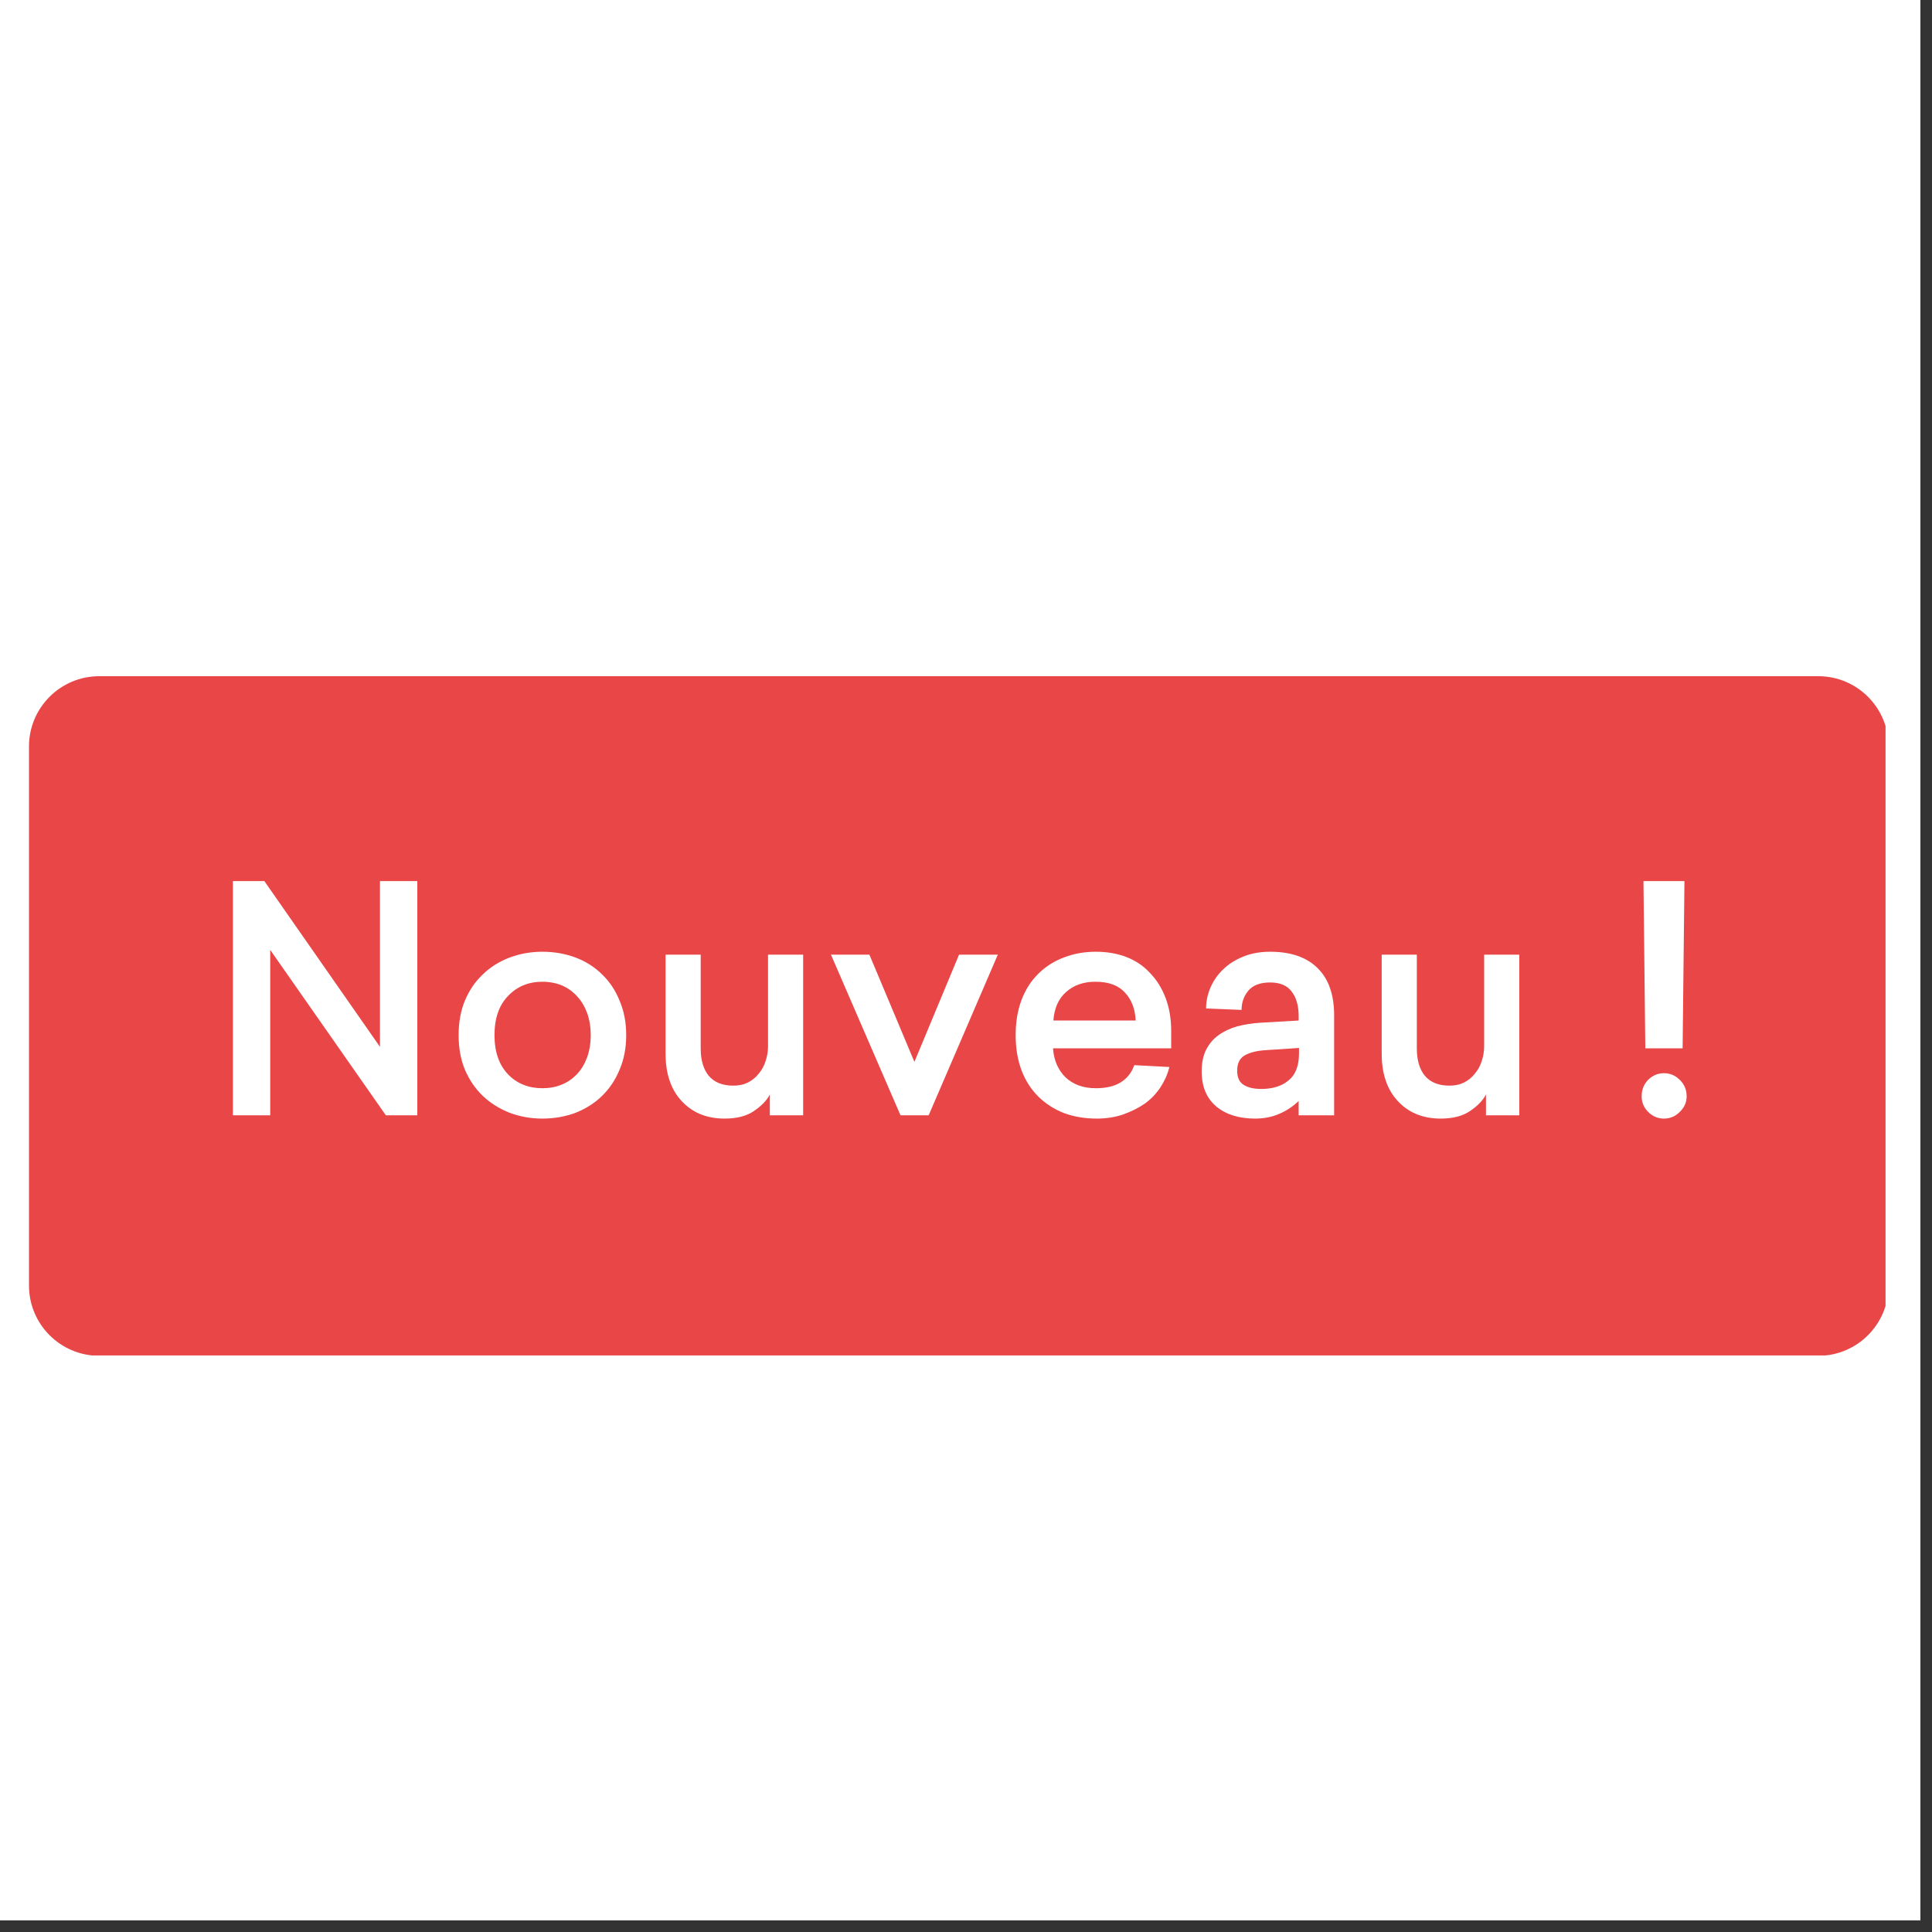
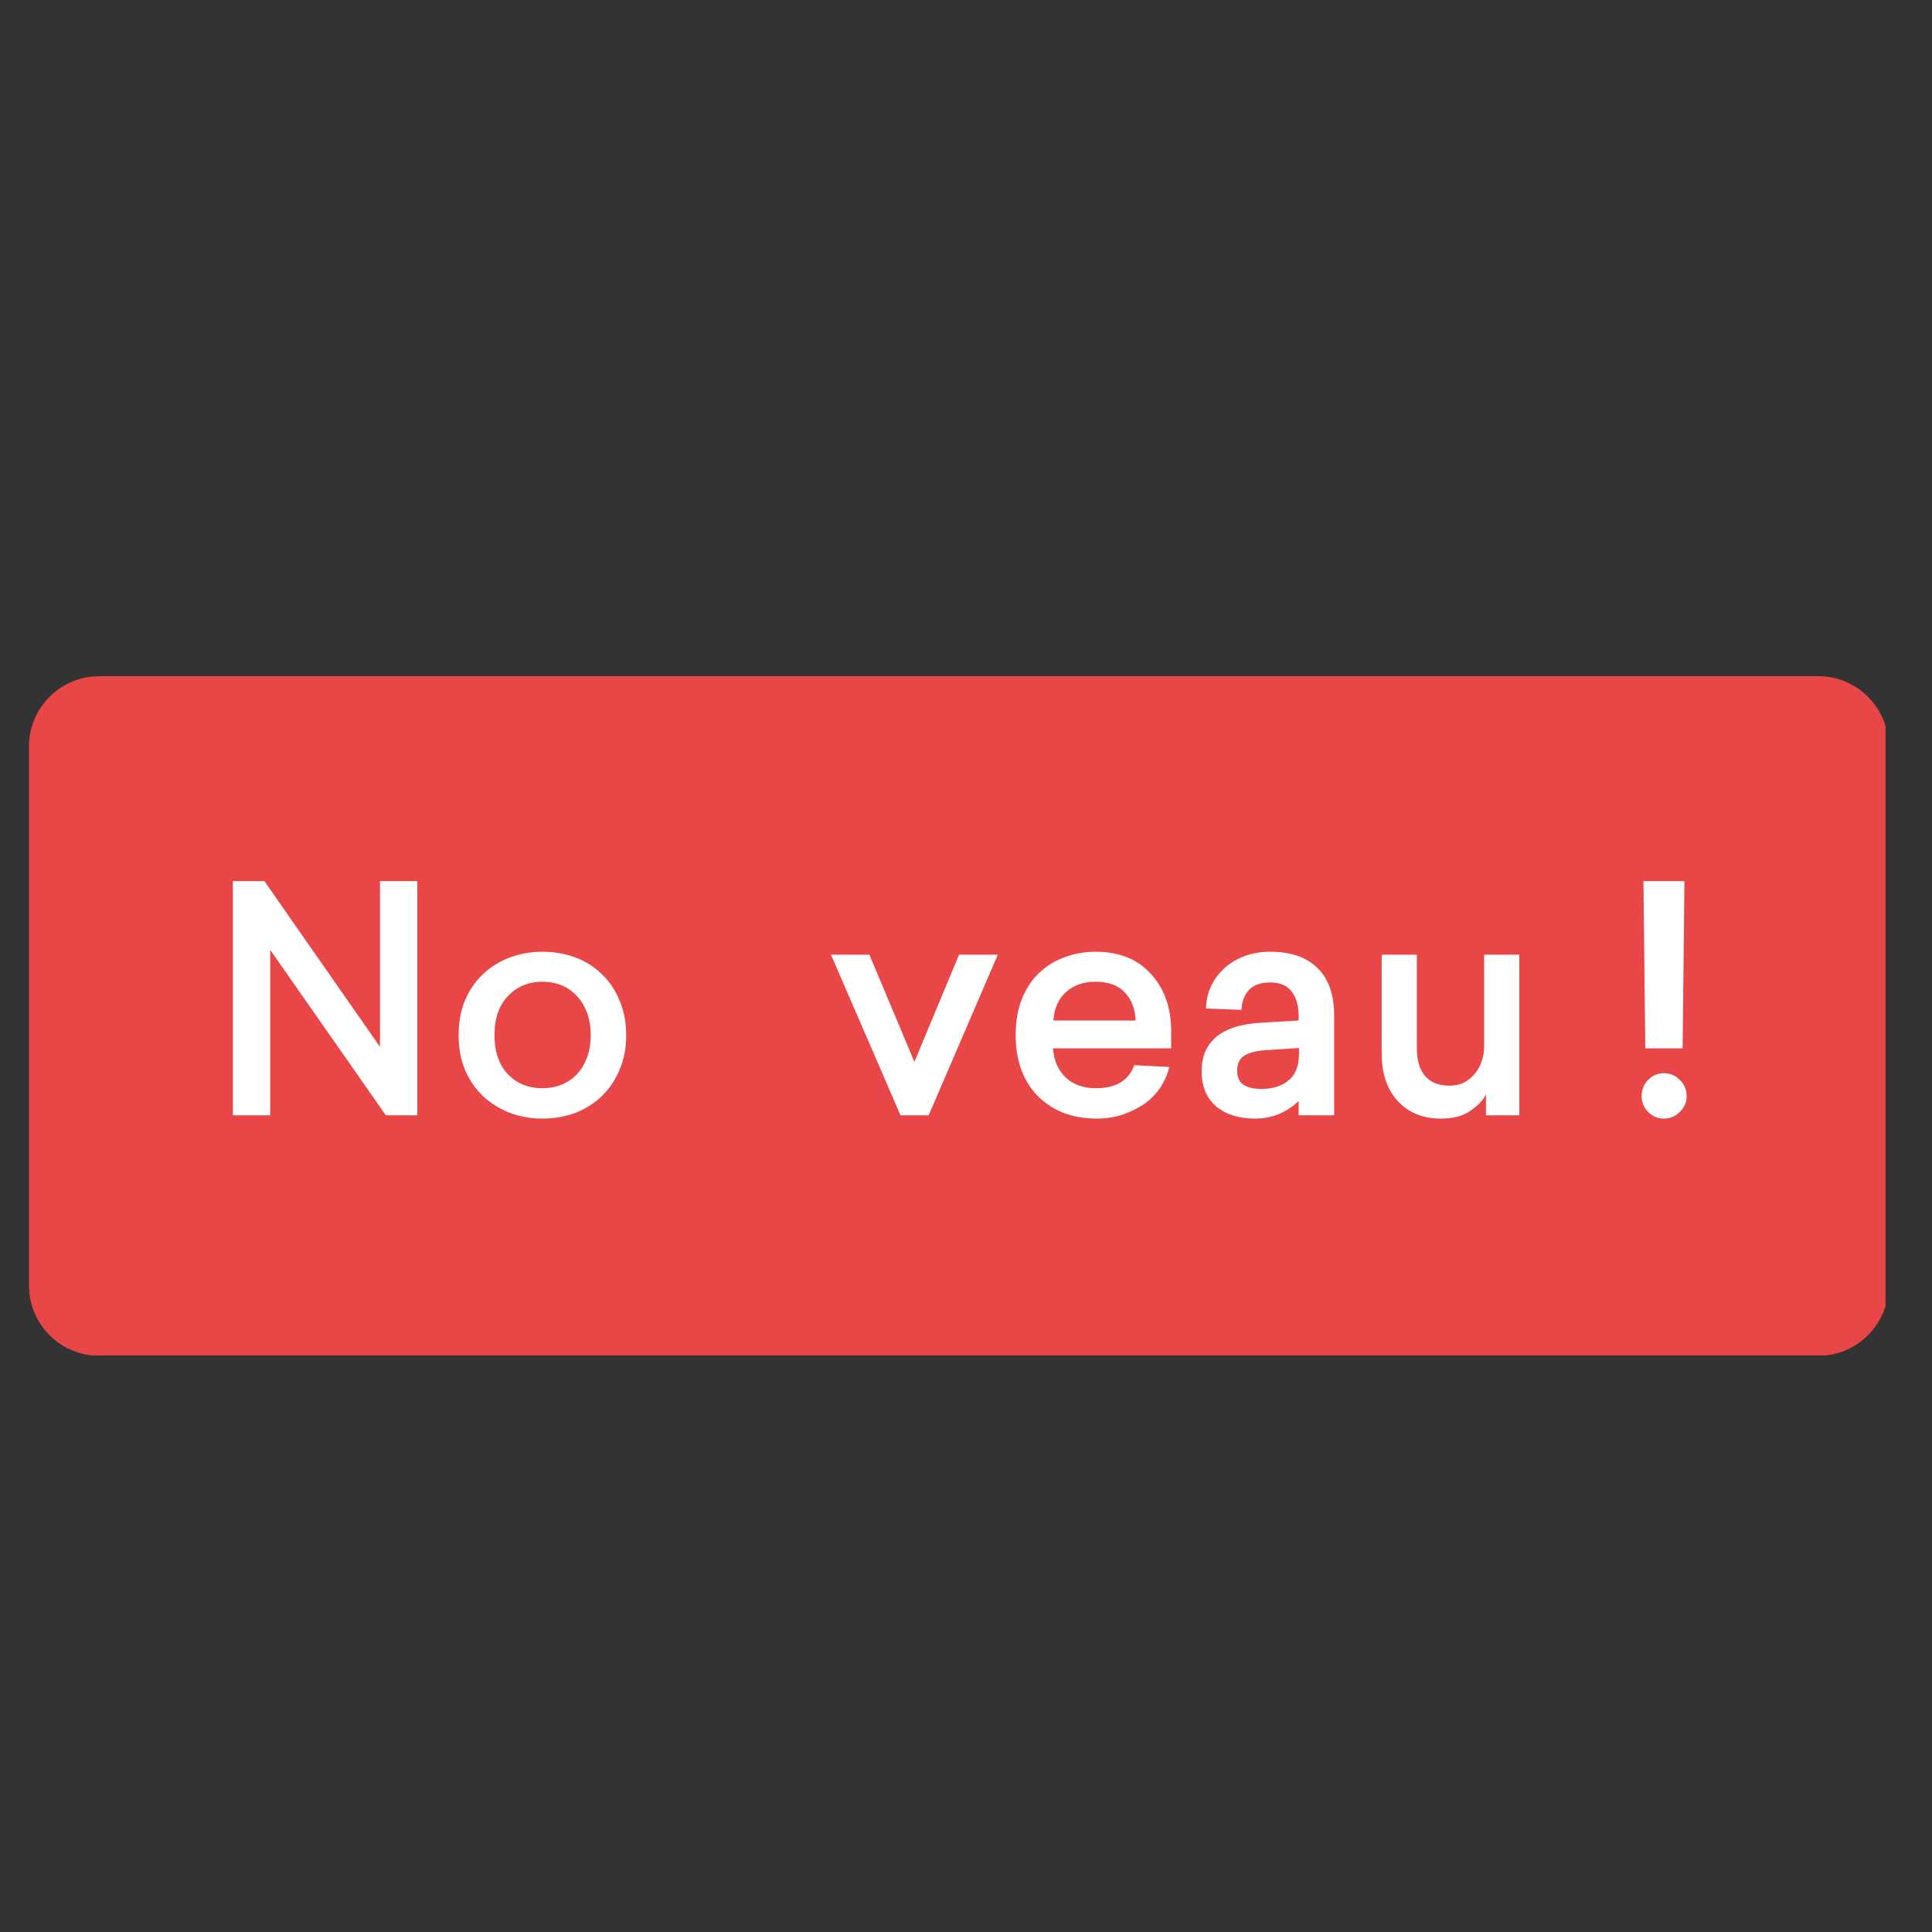
<svg xmlns="http://www.w3.org/2000/svg" width="110" zoomAndPan="magnify" viewBox="0 0 82.5 82.5" height="110" preserveAspectRatio="xMidYMid meet" version="1.0">
  <rect x="0" y="0" width="82.5" height="82.5" fill="#333333" stroke="none" />
  <defs>
    <g />
    <clipPath id="4e38aa30ef">
      <path d="M 0 0 L 82.004 0 L 82.004 82.004 L 0 82.004 Z M 0 0 " clip-rule="nonzero" />
    </clipPath>
    <clipPath id="e8267ae51b">
      <path d="M 1.238 28.875 L 80.902 28.875 L 80.902 58 L 1.238 58 Z M 1.238 28.875 " clip-rule="nonzero" />
    </clipPath>
    <clipPath id="740f1dbd27">
      <path d="M 4.238 28.875 L 77.645 28.875 C 79.301 28.875 80.645 30.219 80.645 31.875 L 80.645 54.895 C 80.645 56.551 79.301 57.895 77.645 57.895 L 4.238 57.895 C 2.582 57.895 1.238 56.551 1.238 54.895 L 1.238 31.875 C 1.238 30.219 2.582 28.875 4.238 28.875 " clip-rule="nonzero" />
    </clipPath>
  </defs>
  <g clip-path="url(#4e38aa30ef)">
-     <path fill="#ffffff" d="M 0 0 L 82.5 0 L 82.5 90 L 0 90 Z M 0 0 " fill-opacity="1" fill-rule="nonzero" />
-     <path fill="#ffffff" d="M 0 0 L 82.5 0 L 82.5 82.5 L 0 82.5 Z M 0 0 " fill-opacity="1" fill-rule="nonzero" />
-   </g>
+     </g>
  <g clip-path="url(#e8267ae51b)">
    <g clip-path="url(#740f1dbd27)">
      <path fill="#e84647" d="M 1.238 28.875 L 80.516 28.875 L 80.516 57.879 L 1.238 57.879 Z M 1.238 28.875 " fill-opacity="1" fill-rule="nonzero" />
    </g>
  </g>
  <g fill="#ffffff" fill-opacity="1">
    <g transform="translate(8.82, 47.625)">
      <g>
        <path d="M 7.656 0 L 2.719 -7.062 L 2.719 0 L 1.125 0 L 1.125 -10 L 2.469 -10 L 7.406 -2.922 L 7.406 -10 L 9 -10 L 9 0 Z M 7.656 0 " />
      </g>
    </g>
  </g>
  <g fill="#ffffff" fill-opacity="1">
    <g transform="translate(18.928, 47.625)">
      <g>
        <path d="M 4.234 -6.984 C 4.742 -6.984 5.219 -6.898 5.656 -6.734 C 6.094 -6.566 6.469 -6.328 6.781 -6.016 C 7.102 -5.711 7.352 -5.336 7.531 -4.891 C 7.719 -4.453 7.812 -3.961 7.812 -3.422 C 7.812 -2.879 7.719 -2.391 7.531 -1.953 C 7.352 -1.516 7.102 -1.141 6.781 -0.828 C 6.469 -0.523 6.094 -0.285 5.656 -0.109 C 5.219 0.055 4.742 0.141 4.234 0.141 C 3.734 0.141 3.266 0.055 2.828 -0.109 C 2.391 -0.285 2.008 -0.523 1.688 -0.828 C 1.363 -1.141 1.109 -1.516 0.922 -1.953 C 0.742 -2.391 0.656 -2.879 0.656 -3.422 C 0.656 -3.961 0.742 -4.453 0.922 -4.891 C 1.109 -5.336 1.363 -5.711 1.688 -6.016 C 2.008 -6.328 2.391 -6.566 2.828 -6.734 C 3.266 -6.898 3.734 -6.984 4.234 -6.984 Z M 4.234 -5.703 C 3.641 -5.703 3.148 -5.5 2.766 -5.094 C 2.379 -4.695 2.188 -4.141 2.188 -3.422 C 2.188 -2.711 2.379 -2.156 2.766 -1.75 C 3.148 -1.352 3.641 -1.156 4.234 -1.156 C 4.535 -1.156 4.812 -1.207 5.062 -1.312 C 5.312 -1.414 5.523 -1.562 5.703 -1.75 C 5.891 -1.945 6.035 -2.188 6.141 -2.469 C 6.242 -2.75 6.297 -3.066 6.297 -3.422 C 6.297 -3.773 6.242 -4.094 6.141 -4.375 C 6.035 -4.656 5.891 -4.895 5.703 -5.094 C 5.523 -5.289 5.312 -5.441 5.062 -5.547 C 4.812 -5.648 4.535 -5.703 4.234 -5.703 Z M 4.234 -5.703 " />
      </g>
    </g>
  </g>
  <g fill="#ffffff" fill-opacity="1">
    <g transform="translate(27.405, 47.625)">
      <g>
-         <path d="M 5.469 0 L 5.469 -0.891 C 5.344 -0.641 5.117 -0.406 4.797 -0.188 C 4.484 0.031 4.062 0.141 3.531 0.141 C 3.133 0.141 2.781 0.07 2.469 -0.062 C 2.164 -0.195 1.906 -0.383 1.688 -0.625 C 1.469 -0.863 1.301 -1.148 1.188 -1.484 C 1.07 -1.828 1.016 -2.211 1.016 -2.641 L 1.016 -6.859 L 2.516 -6.859 L 2.516 -2.859 C 2.516 -2.359 2.629 -1.969 2.859 -1.688 C 3.098 -1.406 3.445 -1.266 3.906 -1.266 C 4.133 -1.266 4.336 -1.305 4.516 -1.391 C 4.703 -1.484 4.859 -1.609 4.984 -1.766 C 5.117 -1.922 5.219 -2.098 5.281 -2.297 C 5.352 -2.504 5.391 -2.719 5.391 -2.938 L 5.391 -6.859 L 6.891 -6.859 L 6.891 0 Z M 5.469 0 " />
-       </g>
+         </g>
    </g>
  </g>
  <g fill="#ffffff" fill-opacity="1">
    <g transform="translate(35.375, 47.625)">
      <g>
        <path d="M 3.078 0 L 0.109 -6.859 L 1.75 -6.859 L 3.672 -2.281 L 5.578 -6.859 L 7.234 -6.859 L 4.281 0 Z M 3.078 0 " />
      </g>
    </g>
  </g>
  <g fill="#ffffff" fill-opacity="1">
    <g transform="translate(42.715, 47.625)">
      <g>
        <path d="M 2.25 -2.859 C 2.289 -2.336 2.473 -1.922 2.797 -1.609 C 3.129 -1.305 3.555 -1.156 4.078 -1.156 C 4.516 -1.156 4.867 -1.238 5.141 -1.406 C 5.422 -1.582 5.613 -1.828 5.719 -2.141 L 7.219 -2.062 C 7.145 -1.758 7.02 -1.473 6.844 -1.203 C 6.664 -0.93 6.441 -0.695 6.172 -0.5 C 5.898 -0.312 5.586 -0.156 5.234 -0.031 C 4.891 0.082 4.52 0.141 4.125 0.141 C 3.613 0.141 3.145 0.062 2.719 -0.094 C 2.301 -0.258 1.938 -0.492 1.625 -0.797 C 1.312 -1.109 1.07 -1.484 0.906 -1.922 C 0.738 -2.367 0.656 -2.867 0.656 -3.422 C 0.656 -3.984 0.738 -4.484 0.906 -4.922 C 1.07 -5.359 1.305 -5.727 1.609 -6.031 C 1.922 -6.344 2.285 -6.578 2.703 -6.734 C 3.117 -6.898 3.578 -6.984 4.078 -6.984 C 4.566 -6.984 5.008 -6.906 5.406 -6.75 C 5.801 -6.594 6.133 -6.363 6.406 -6.062 C 6.688 -5.77 6.906 -5.414 7.062 -5 C 7.219 -4.582 7.297 -4.113 7.297 -3.594 L 7.297 -2.859 Z M 4.062 -5.703 C 3.551 -5.703 3.133 -5.555 2.812 -5.266 C 2.488 -4.984 2.305 -4.578 2.266 -4.047 L 5.781 -4.047 C 5.758 -4.535 5.609 -4.93 5.328 -5.234 C 5.047 -5.547 4.625 -5.703 4.062 -5.703 Z M 4.062 -5.703 " />
      </g>
    </g>
  </g>
  <g fill="#ffffff" fill-opacity="1">
    <g transform="translate(50.658, 47.625)">
      <g>
        <path d="M 3.578 -6.984 C 4.461 -6.984 5.141 -6.75 5.609 -6.281 C 6.078 -5.82 6.312 -5.148 6.312 -4.266 L 6.312 0 L 4.797 0 L 4.797 -0.609 C 4.555 -0.379 4.281 -0.195 3.969 -0.062 C 3.664 0.07 3.32 0.141 2.938 0.141 C 2.25 0.141 1.695 -0.031 1.281 -0.375 C 0.863 -0.727 0.656 -1.227 0.656 -1.875 C 0.656 -2.238 0.719 -2.547 0.844 -2.797 C 0.977 -3.055 1.156 -3.266 1.375 -3.422 C 1.602 -3.586 1.867 -3.711 2.172 -3.797 C 2.484 -3.879 2.816 -3.93 3.172 -3.953 L 4.797 -4.047 L 4.797 -4.234 C 4.797 -4.68 4.695 -5.031 4.5 -5.281 C 4.312 -5.539 4.004 -5.672 3.578 -5.672 C 3.148 -5.672 2.836 -5.551 2.641 -5.312 C 2.453 -5.082 2.359 -4.812 2.359 -4.5 L 0.844 -4.562 C 0.844 -4.863 0.906 -5.16 1.031 -5.453 C 1.156 -5.742 1.332 -6 1.562 -6.219 C 1.789 -6.445 2.07 -6.629 2.406 -6.766 C 2.75 -6.91 3.141 -6.984 3.578 -6.984 Z M 3.391 -2.781 C 3.023 -2.758 2.727 -2.688 2.5 -2.562 C 2.281 -2.438 2.172 -2.219 2.172 -1.906 C 2.172 -1.613 2.266 -1.41 2.453 -1.297 C 2.641 -1.18 2.891 -1.125 3.203 -1.125 C 3.68 -1.125 4.066 -1.242 4.359 -1.484 C 4.66 -1.723 4.812 -2.109 4.812 -2.641 L 4.812 -2.875 Z M 3.391 -2.781 " />
      </g>
    </g>
  </g>
  <g fill="#ffffff" fill-opacity="1">
    <g transform="translate(57.985, 47.625)">
      <g>
        <path d="M 5.469 0 L 5.469 -0.891 C 5.344 -0.641 5.117 -0.406 4.797 -0.188 C 4.484 0.031 4.062 0.141 3.531 0.141 C 3.133 0.141 2.781 0.07 2.469 -0.062 C 2.164 -0.195 1.906 -0.383 1.688 -0.625 C 1.469 -0.863 1.301 -1.148 1.188 -1.484 C 1.07 -1.828 1.016 -2.211 1.016 -2.641 L 1.016 -6.859 L 2.516 -6.859 L 2.516 -2.859 C 2.516 -2.359 2.629 -1.969 2.859 -1.688 C 3.098 -1.406 3.445 -1.266 3.906 -1.266 C 4.133 -1.266 4.336 -1.305 4.516 -1.391 C 4.703 -1.484 4.859 -1.609 4.984 -1.766 C 5.117 -1.922 5.219 -2.098 5.281 -2.297 C 5.352 -2.504 5.391 -2.719 5.391 -2.938 L 5.391 -6.859 L 6.891 -6.859 L 6.891 0 Z M 5.469 0 " />
      </g>
    </g>
  </g>
  <g fill="#ffffff" fill-opacity="1">
    <g transform="translate(65.955, 47.625)">
      <g />
    </g>
  </g>
  <g fill="#ffffff" fill-opacity="1">
    <g transform="translate(69.07, 47.625)">
      <g>
        <path d="M 1.188 -2.859 L 1.109 -10 L 2.859 -10 L 2.781 -2.859 Z M 1.984 -1.797 C 2.242 -1.797 2.469 -1.703 2.656 -1.516 C 2.852 -1.328 2.953 -1.094 2.953 -0.812 C 2.953 -0.551 2.852 -0.328 2.656 -0.141 C 2.469 0.047 2.242 0.141 1.984 0.141 C 1.723 0.141 1.5 0.047 1.312 -0.141 C 1.125 -0.328 1.031 -0.551 1.031 -0.812 C 1.031 -1.094 1.125 -1.328 1.312 -1.516 C 1.5 -1.703 1.723 -1.797 1.984 -1.797 Z M 1.984 -1.797 " />
      </g>
    </g>
  </g>
</svg>